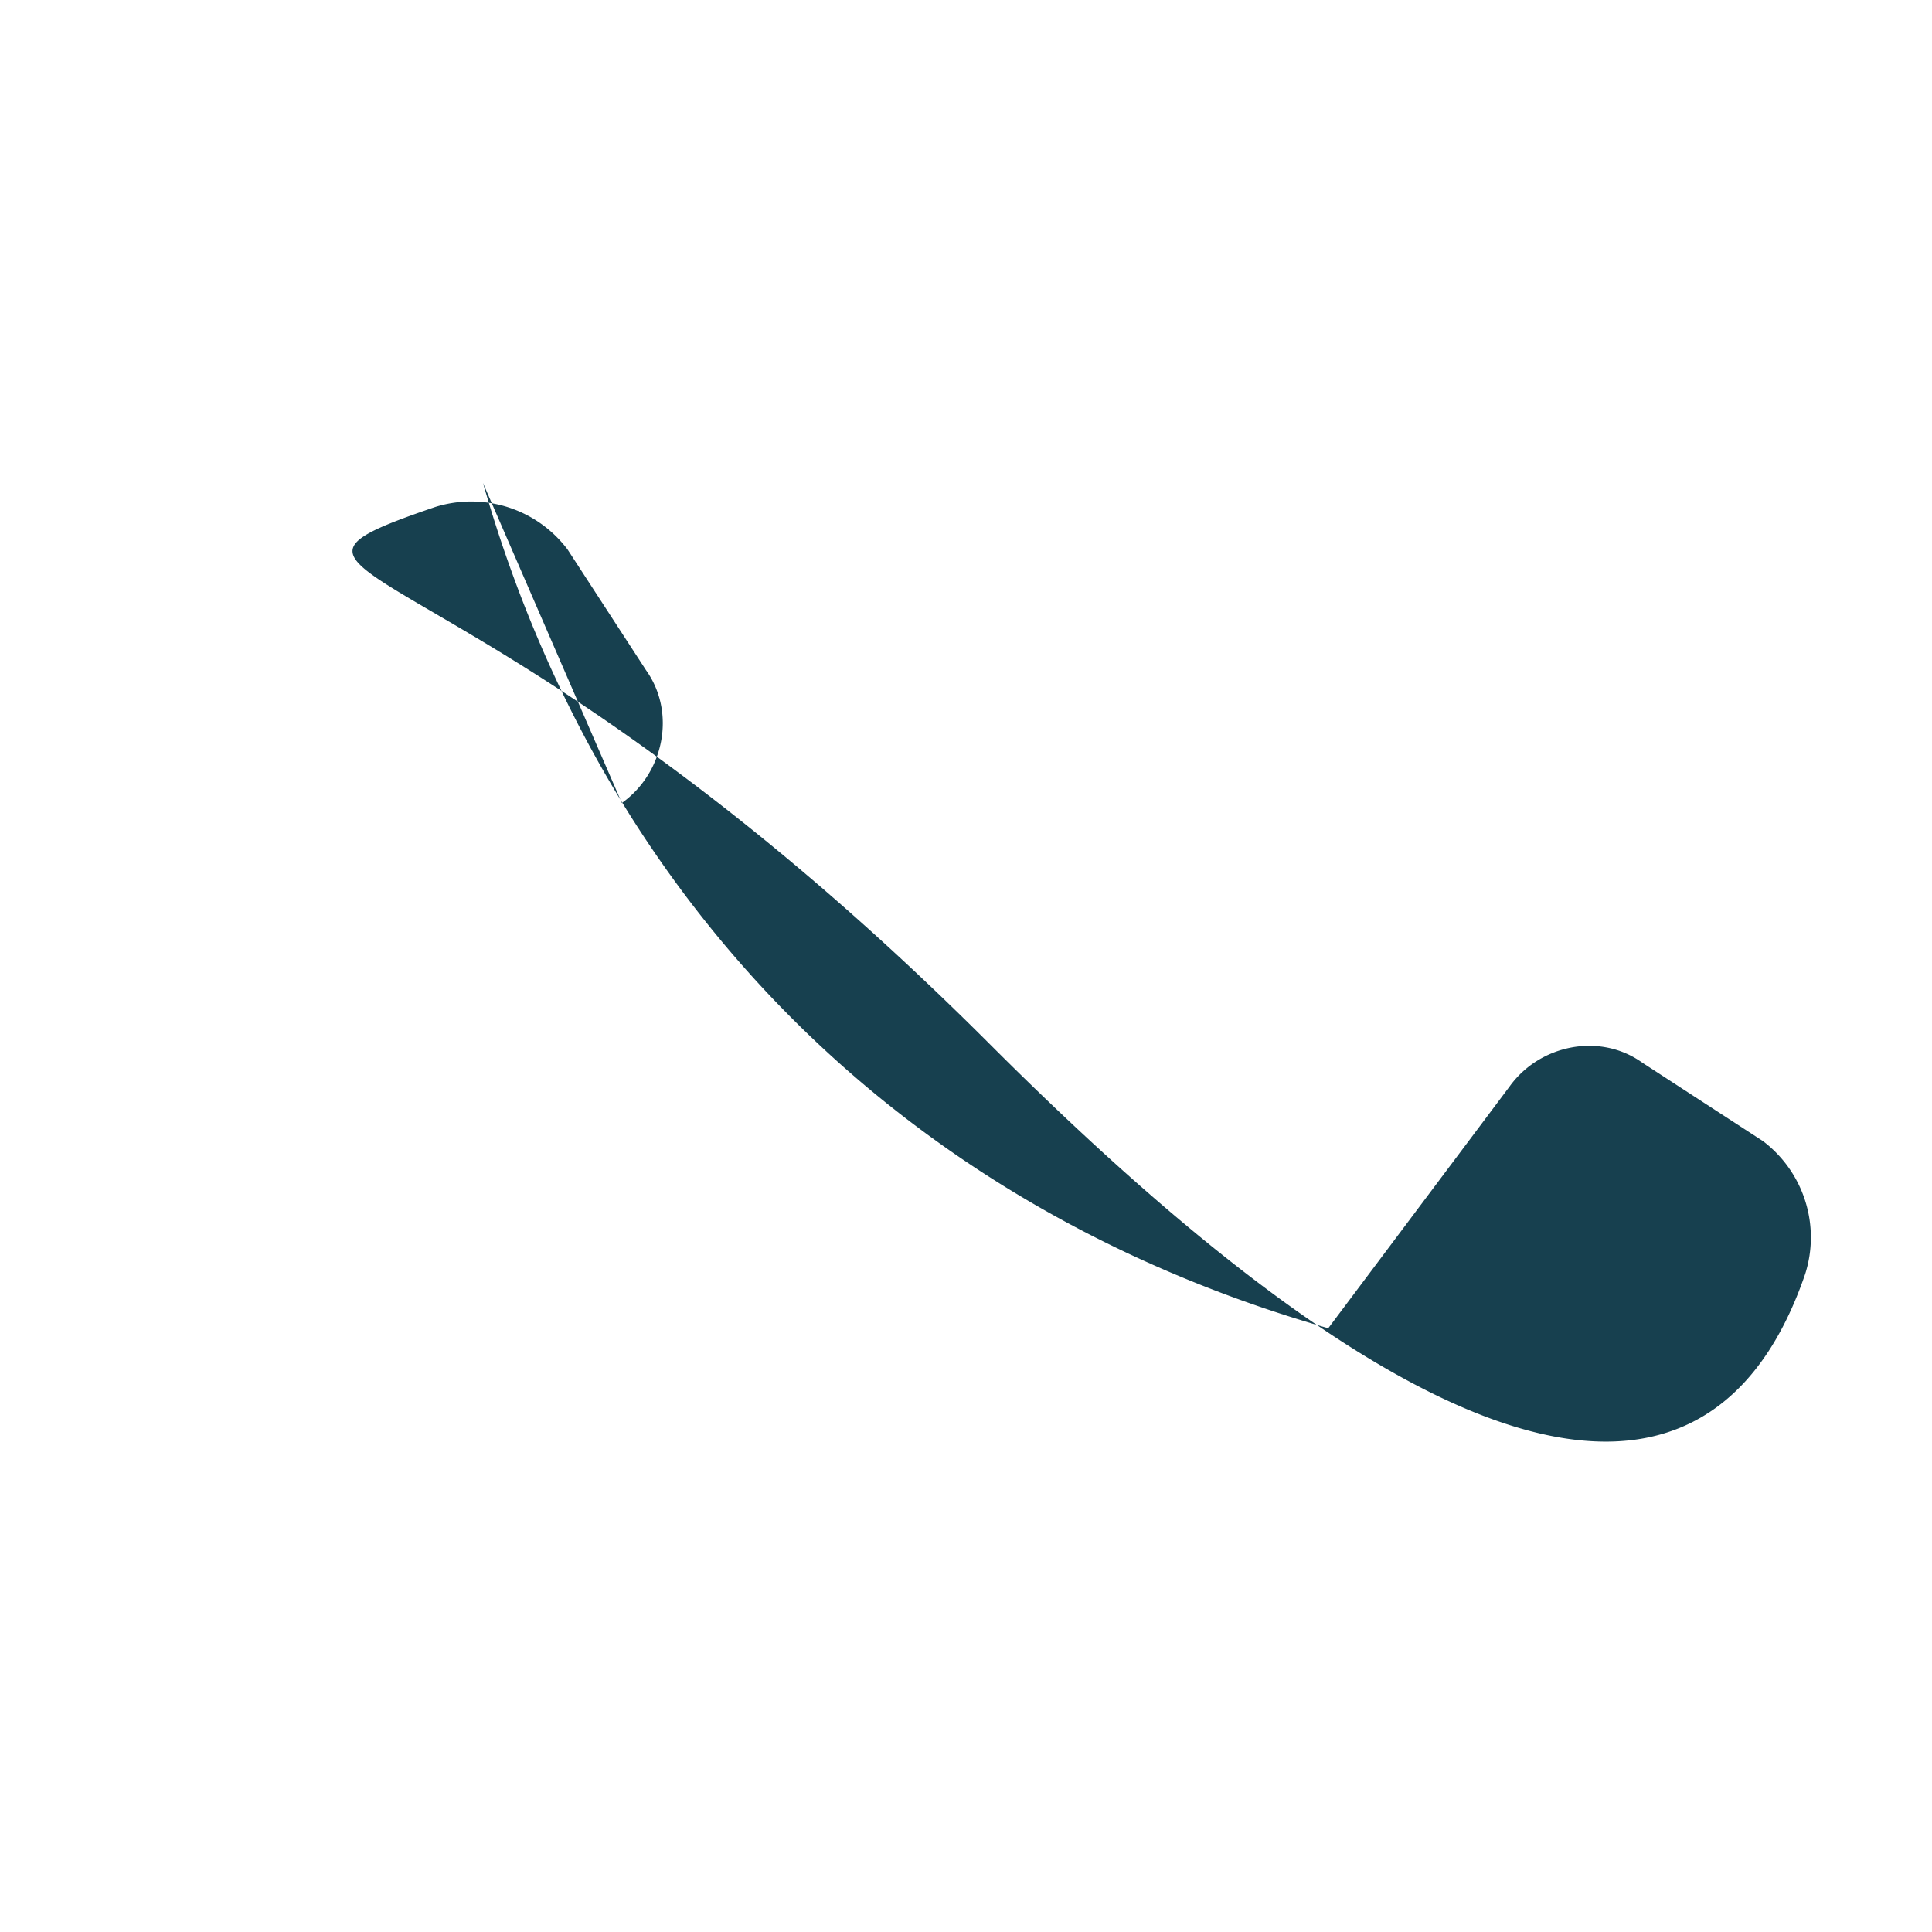
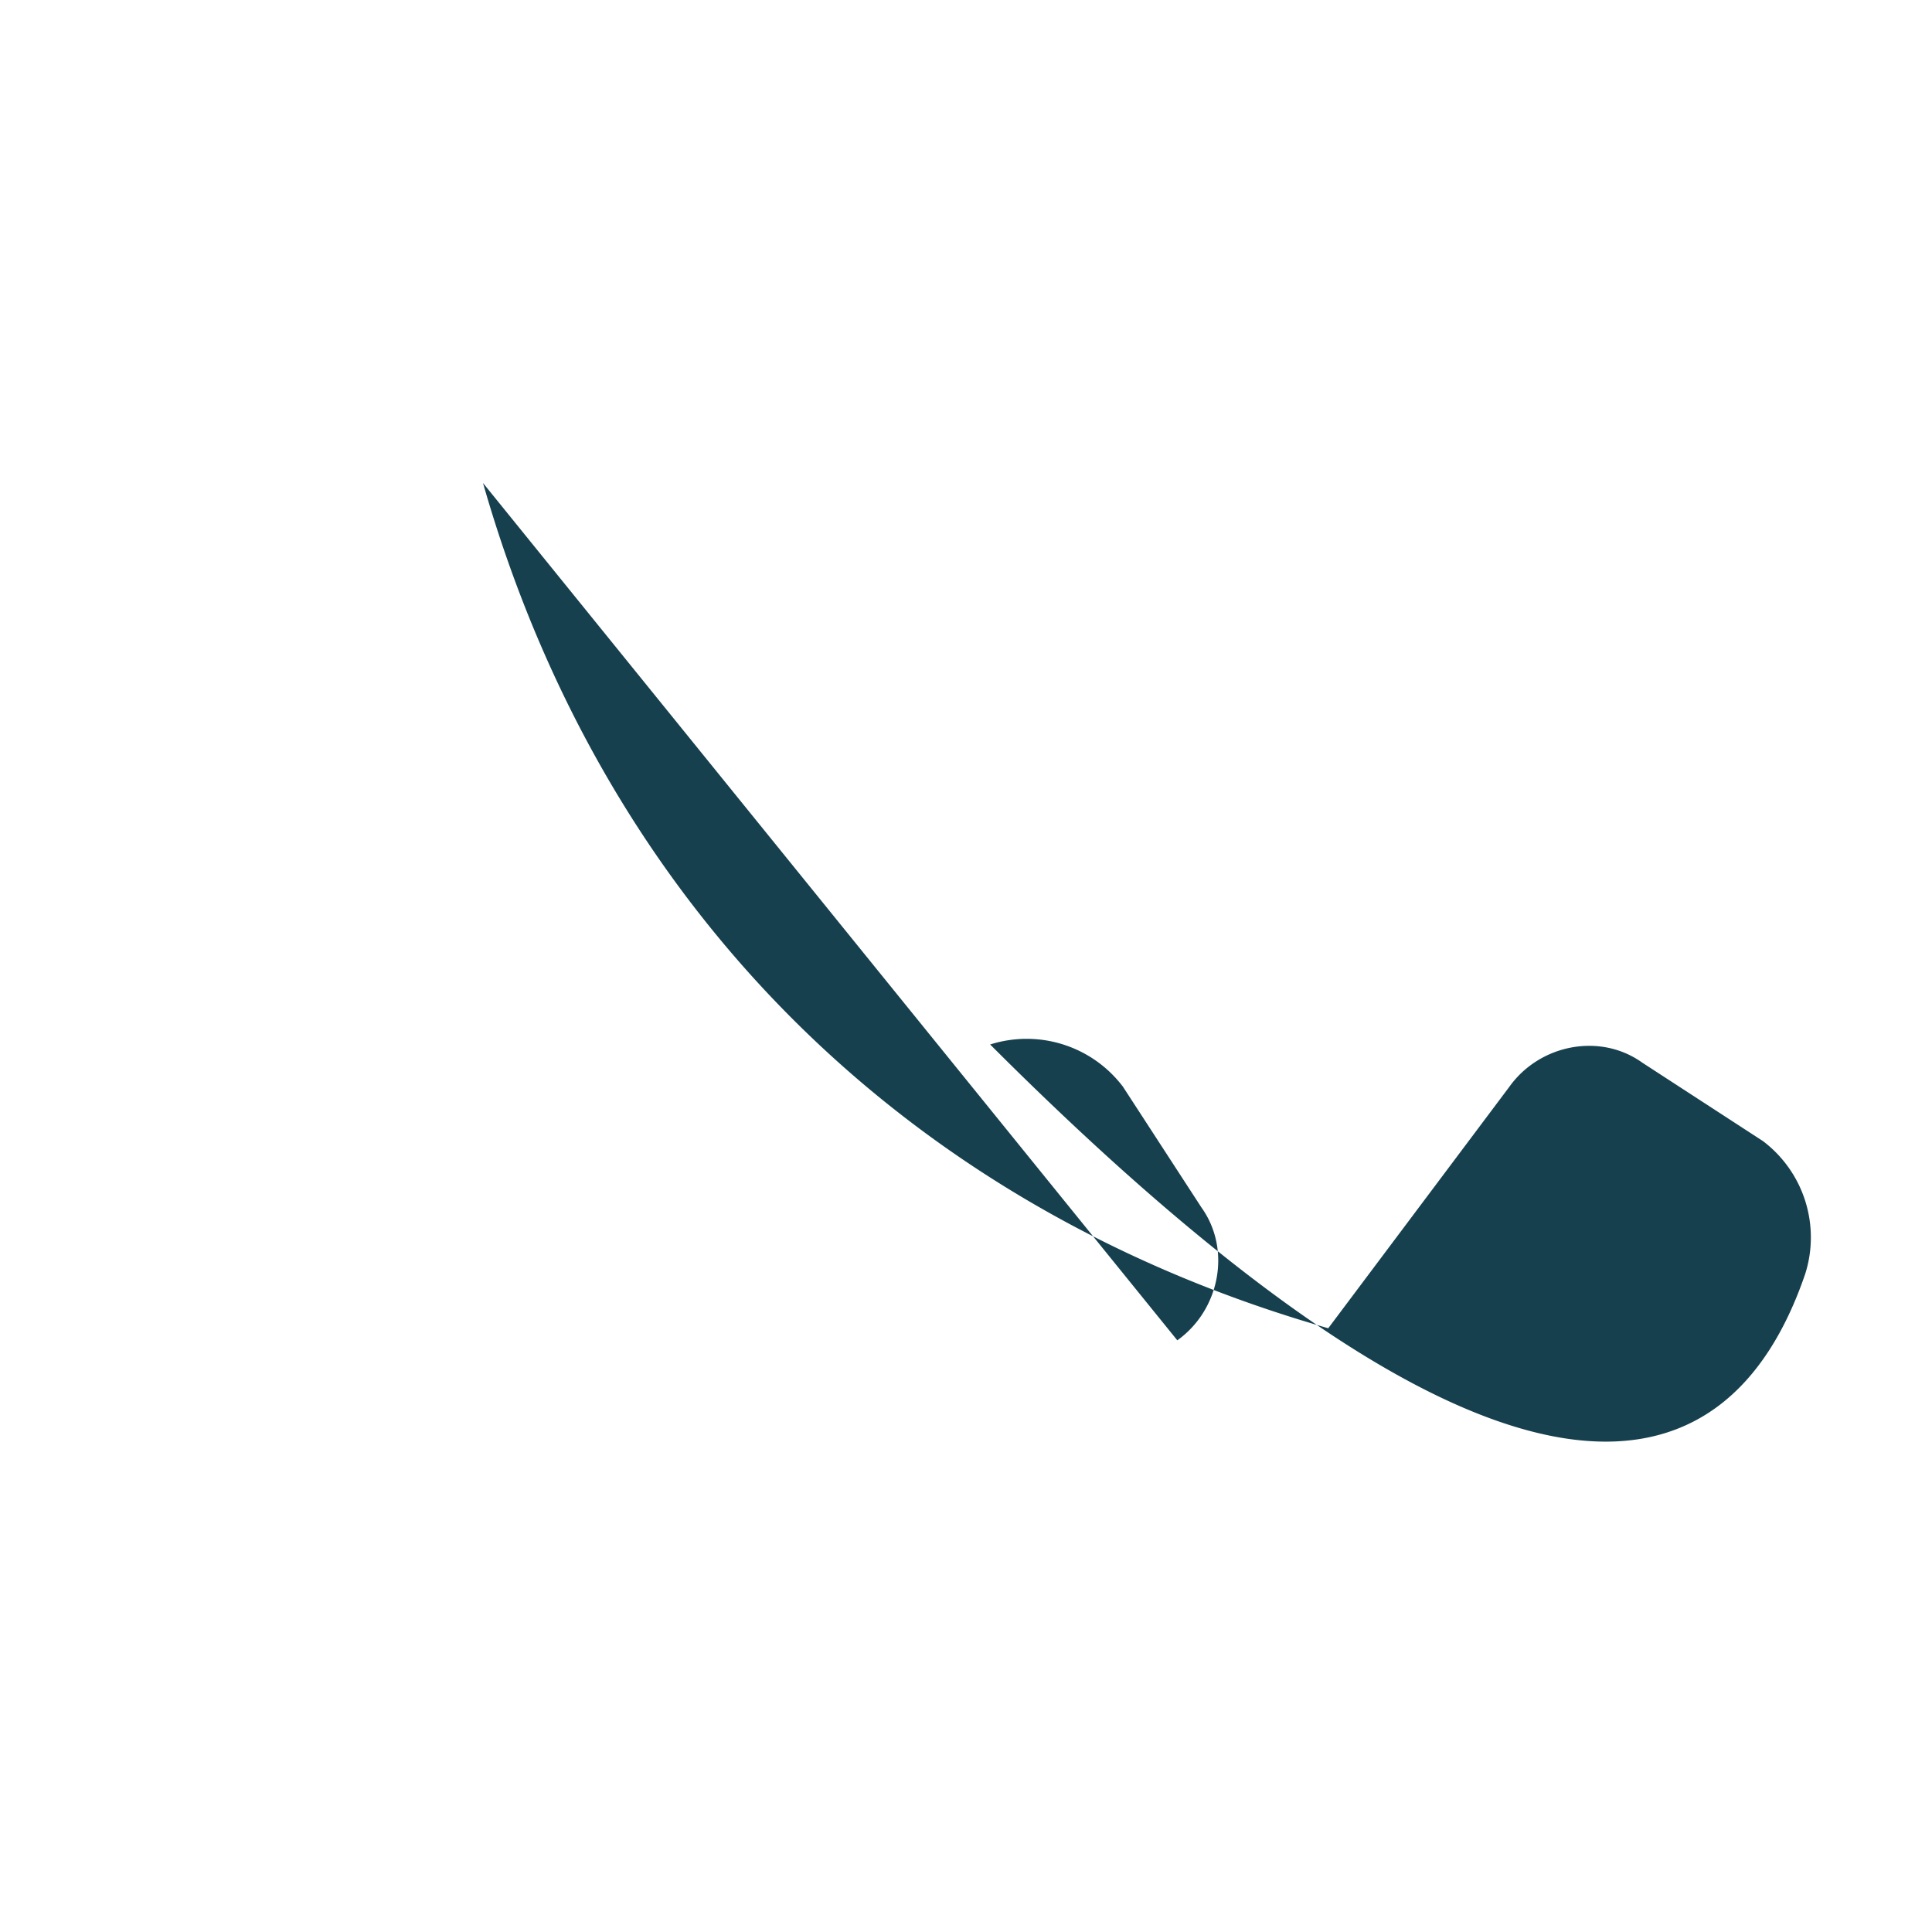
<svg xmlns="http://www.w3.org/2000/svg" width="32" height="32" viewBox="0 0 32 32">
-   <path d="M8 8c2 7 7 12 14 14l3-4c.5-.7 1.5-.9 2.2-.4l2 1.3a2 2 0 01.7 2.2c-1.3 3.8-5 4.7-13.5-3.8S3.4 9.7 7.2 8.4a2 2 0 012.2.7l1.3 2c.5.7.3 1.7-.4 2.2z" fill="#17404F" />
+   <path d="M8 8c2 7 7 12 14 14l3-4c.5-.7 1.5-.9 2.2-.4l2 1.3a2 2 0 01.7 2.2c-1.3 3.8-5 4.7-13.5-3.8a2 2 0 012.2.7l1.3 2c.5.7.3 1.7-.4 2.2z" fill="#17404F" />
</svg>